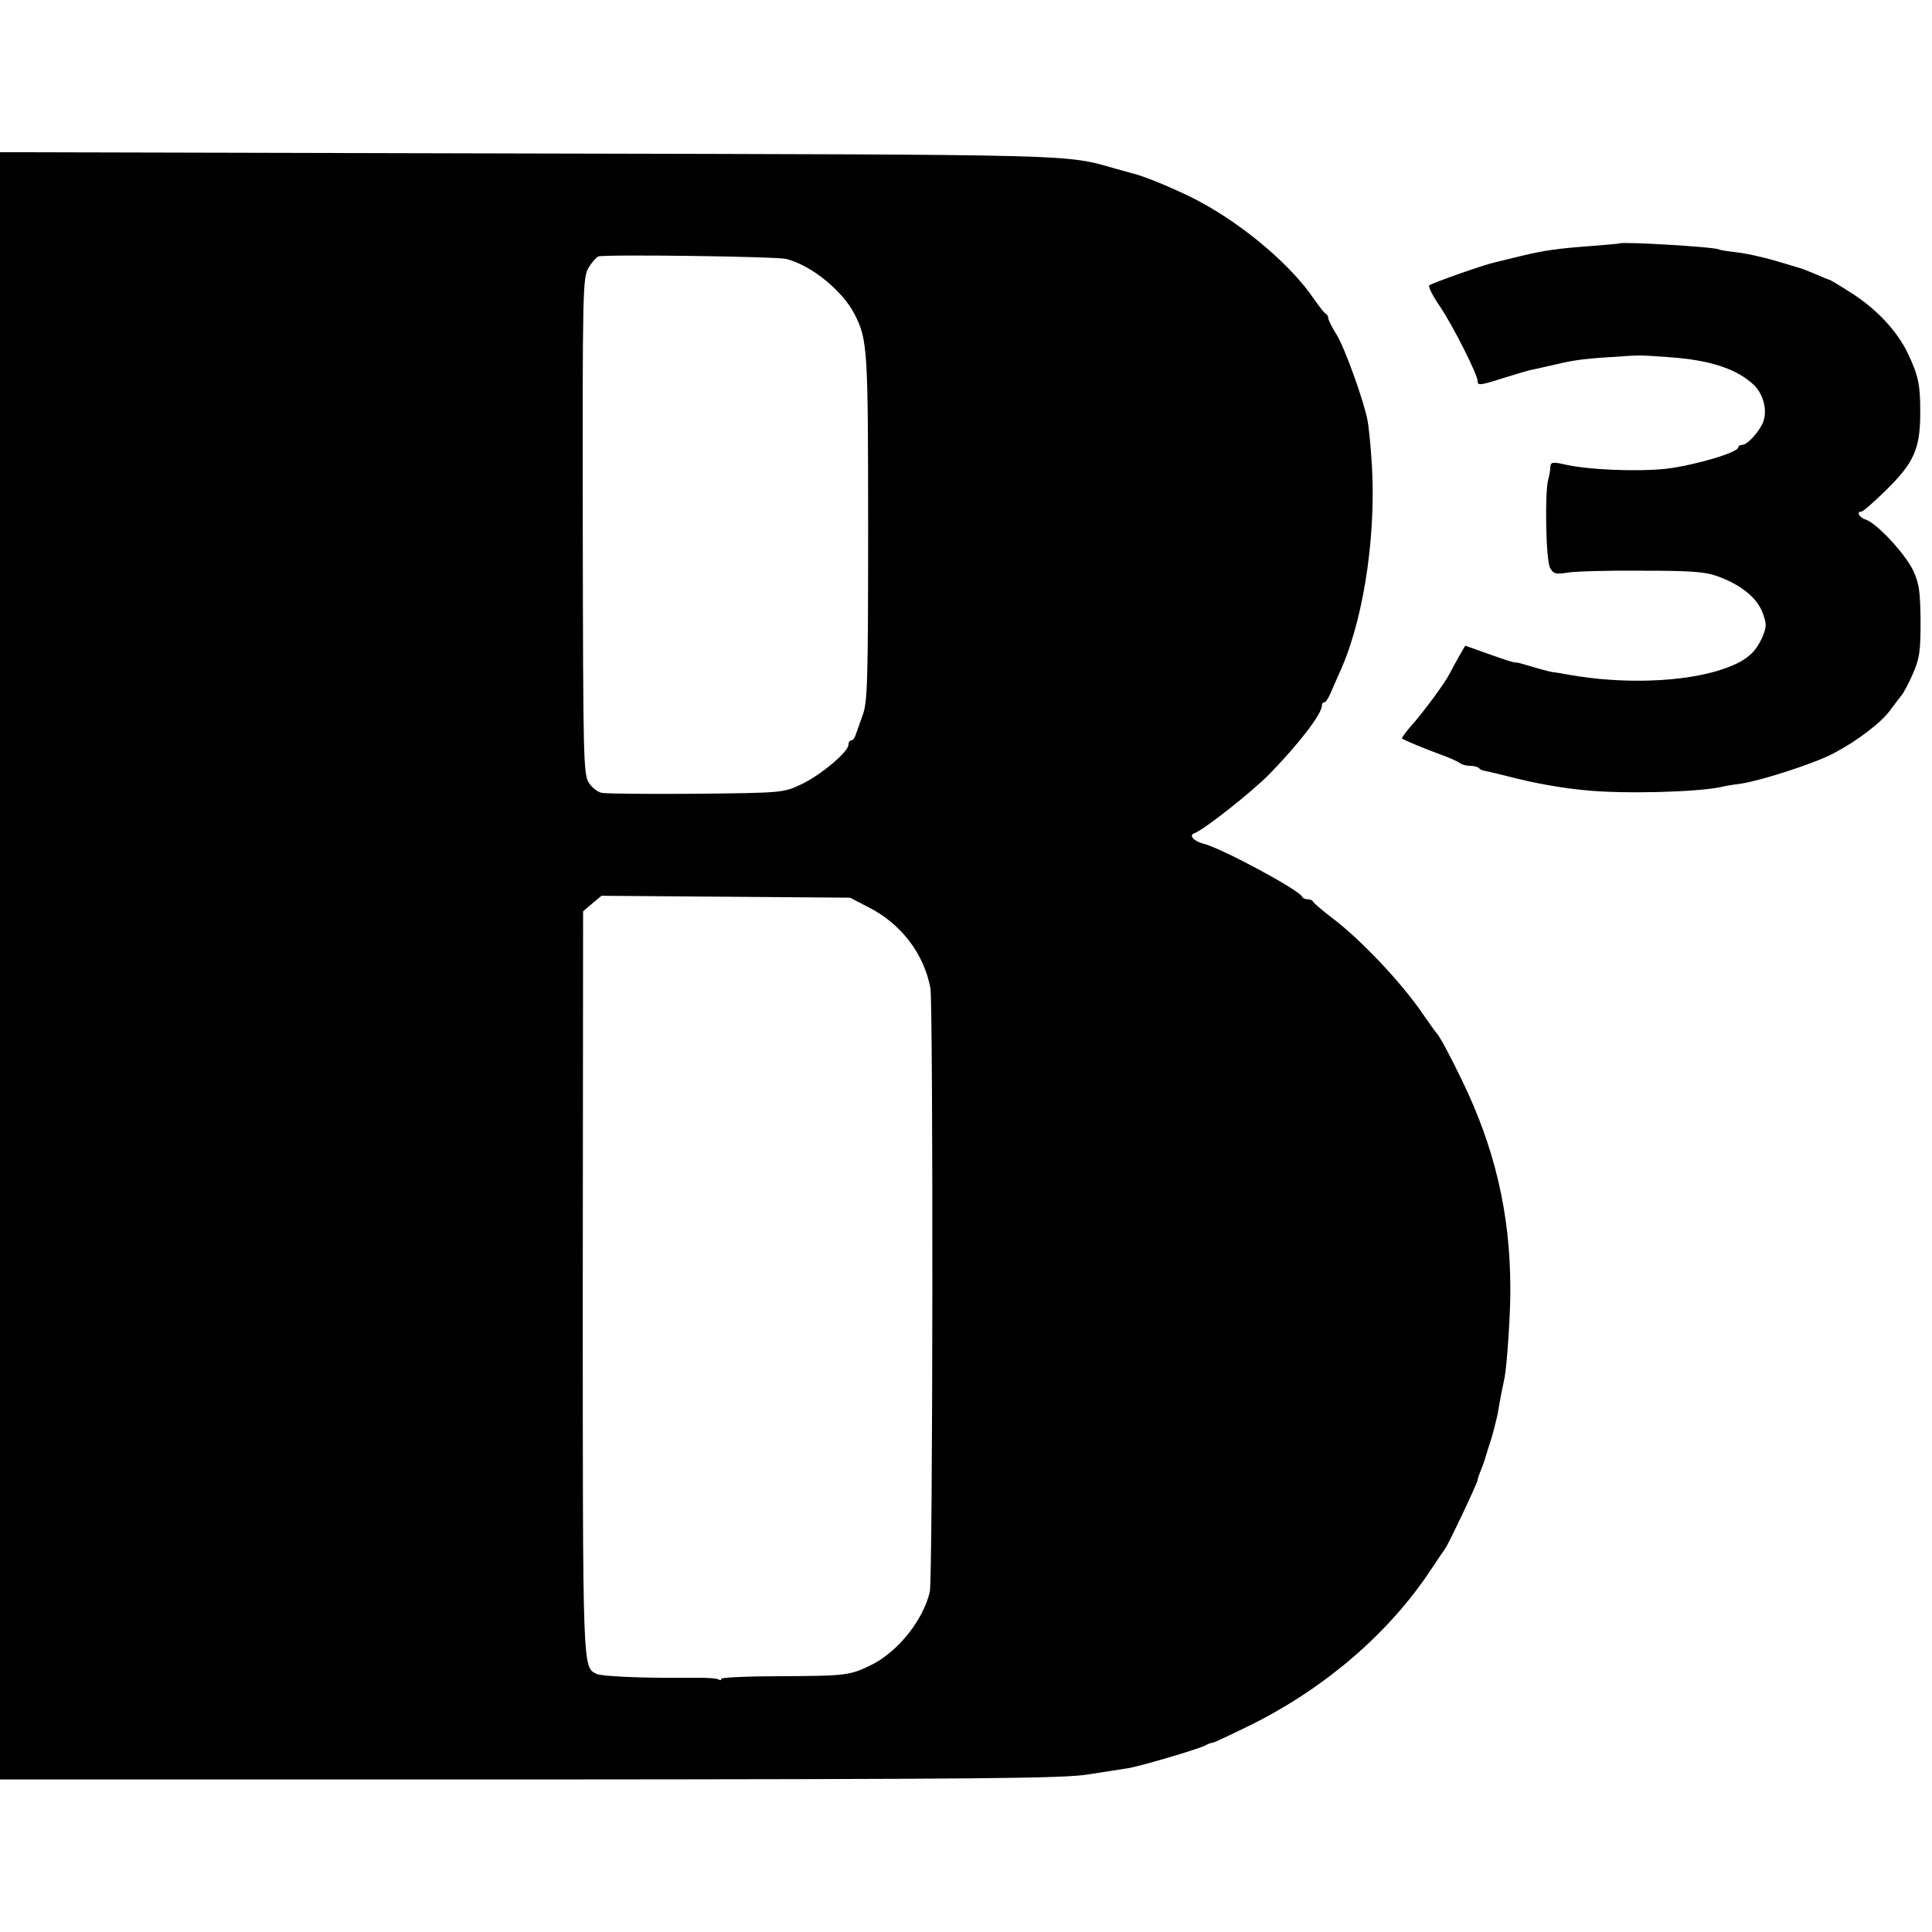
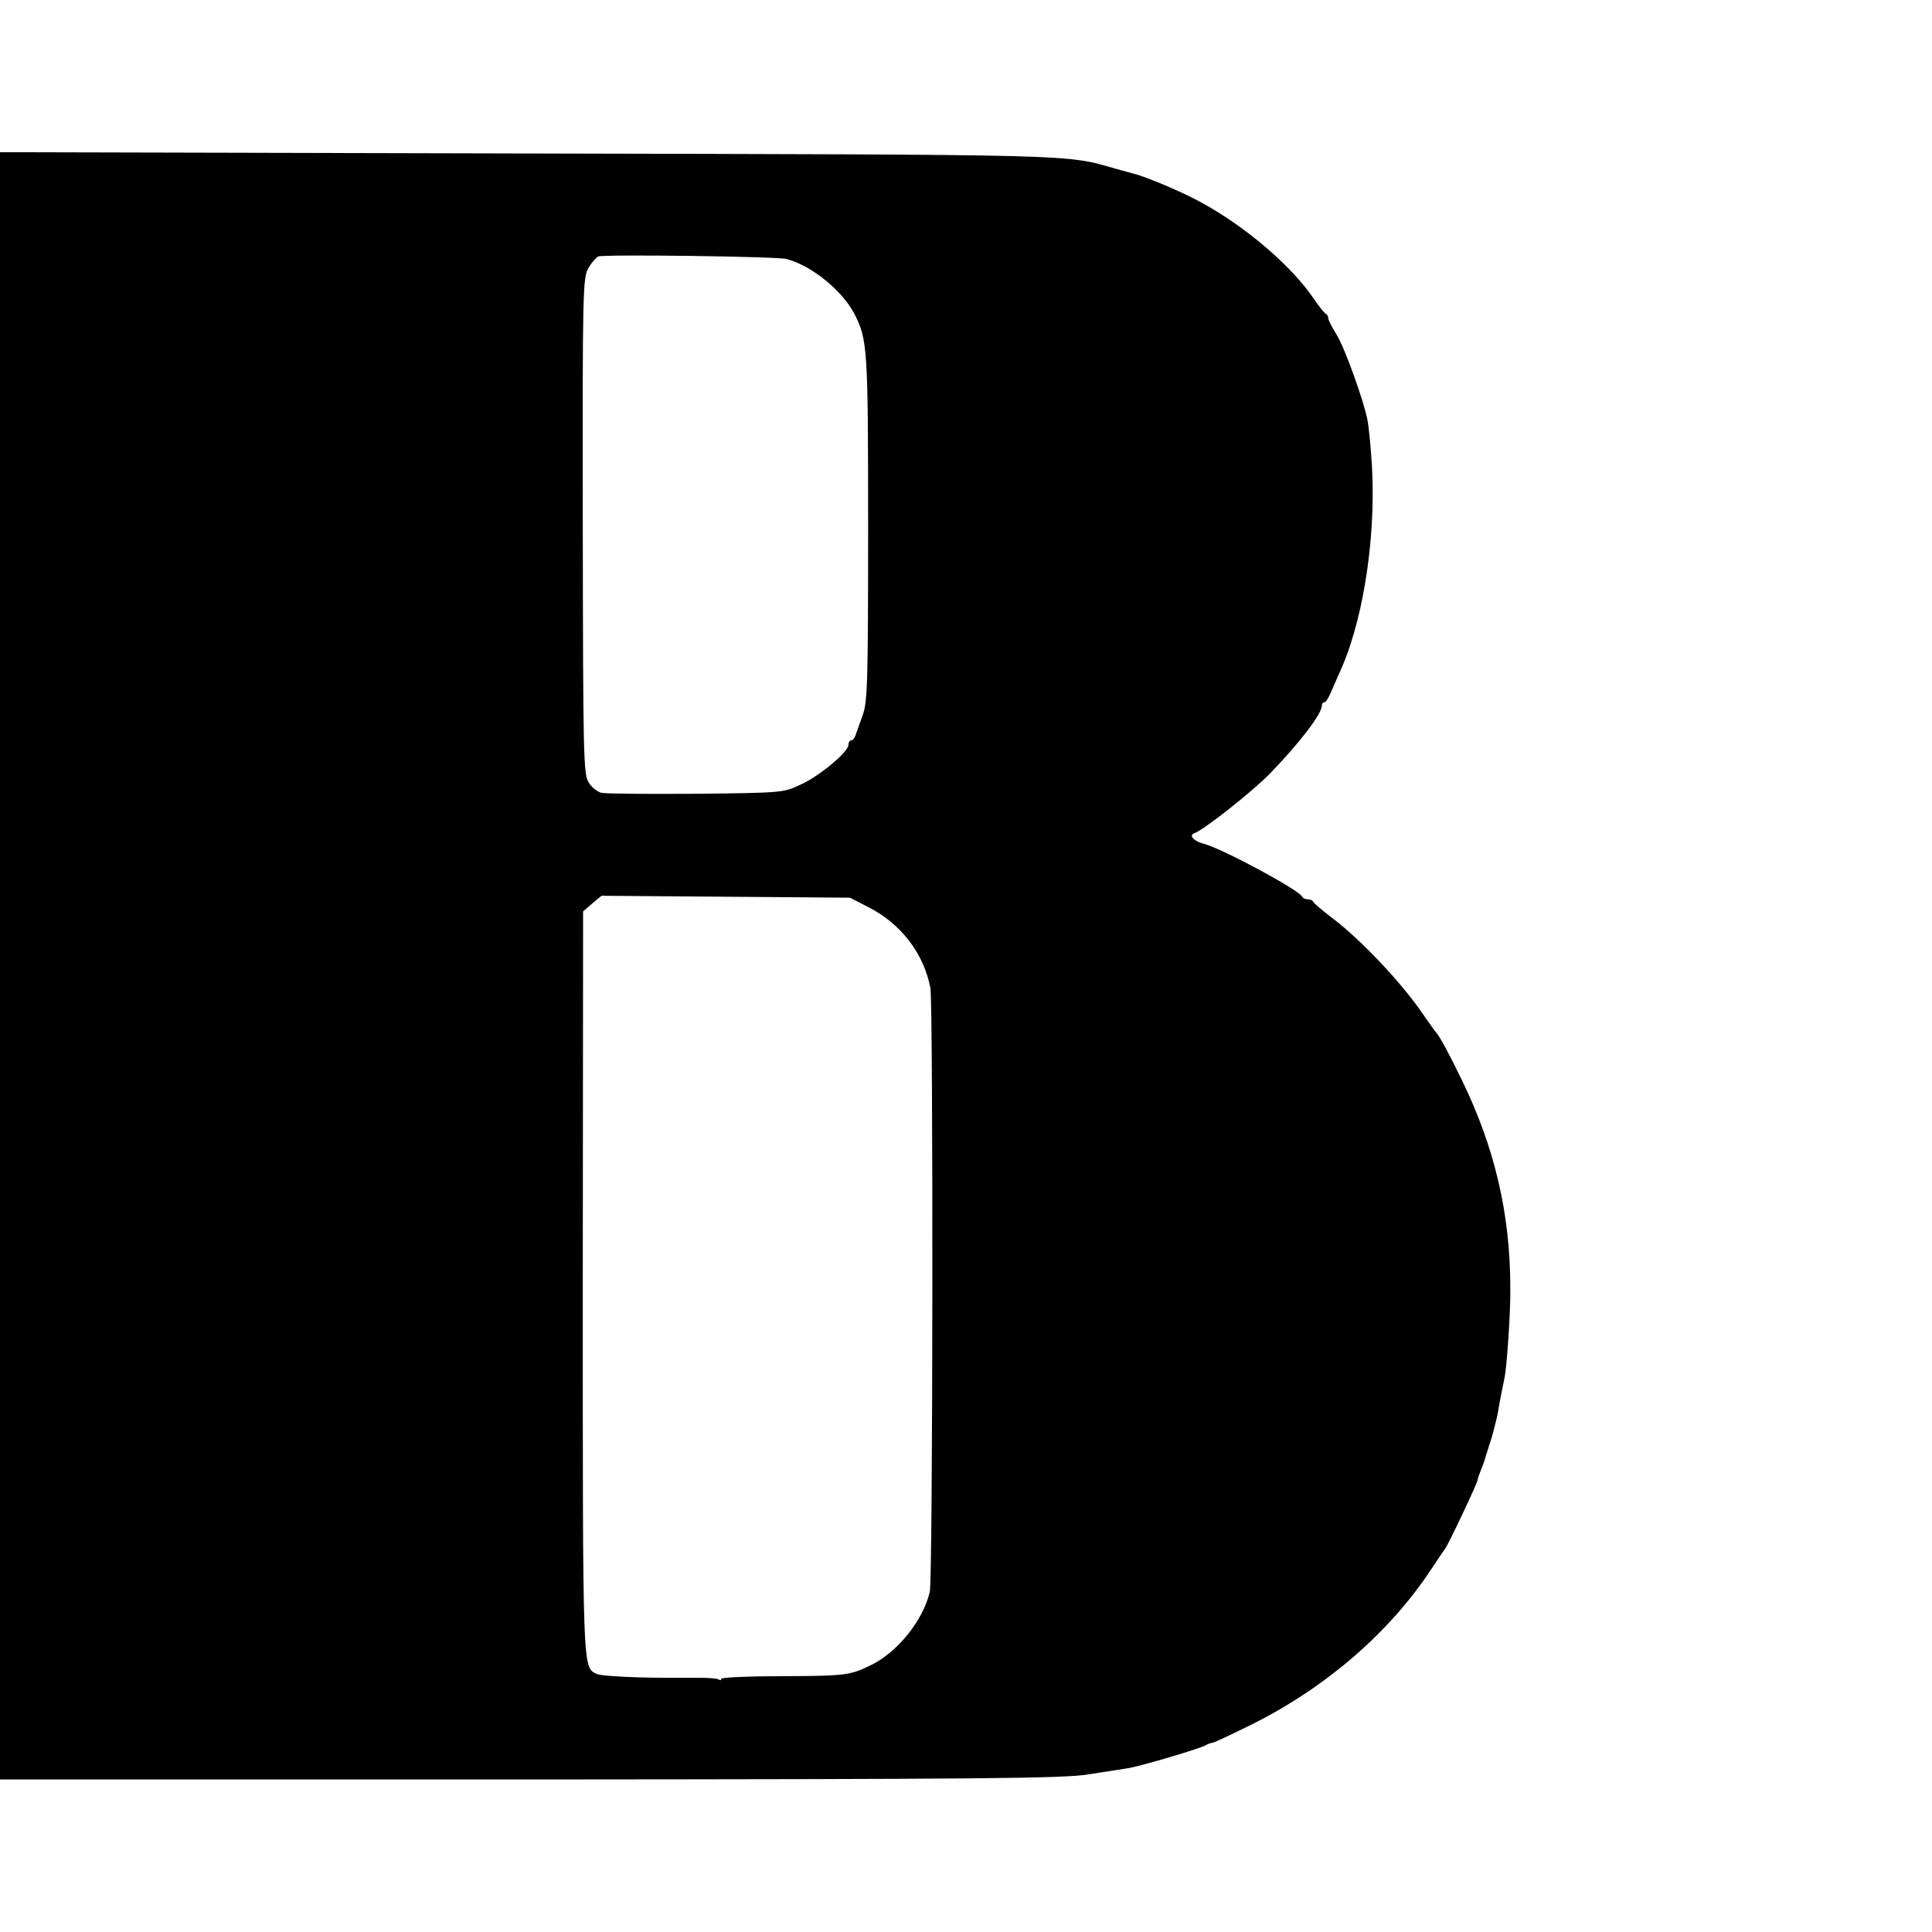
<svg xmlns="http://www.w3.org/2000/svg" version="1.0" width="608pt" height="608pt" viewBox="0 0 608 608" preserveAspectRatio="xMidYMid meet">
  <g transform="translate(0,608) scale(0.1,-0.1)" fill="#000000" stroke="none">
    <path d="M0 3040 l0 -2560 1668 0 c1417 1 1680 3 1757 16 50 8 104 16 122 19 33 4 230 62 248 73 6 4 16 7 22 8 7 1 63 28 126 59 231 116 429 287 560 485 20 30 40 60 44 65 11 14 103 209 103 217 0 4 5 19 12 35 6 15 12 33 13 38 2 6 10 33 19 60 8 28 17 64 20 80 6 37 15 83 21 110 7 34 19 205 18 280 0 235 -49 443 -152 655 -40 83 -71 140 -81 150 -3 3 -22 30 -43 60 -66 97 -195 234 -287 303 -30 23 -56 45 -58 50 -2 4 -10 7 -17 7 -7 0 -15 3 -17 8 -9 21 -254 153 -311 167 -31 8 -47 27 -28 33 29 10 181 130 236 186 94 97 165 189 165 216 0 5 3 10 8 10 4 0 12 12 19 28 6 15 23 52 36 82 73 170 111 441 92 670 -3 41 -8 89 -11 105 -10 58 -73 234 -99 274 -14 22 -25 45 -25 50 0 5 -3 11 -7 13 -5 2 -21 23 -38 47 -70 104 -215 228 -355 304 -55 31 -180 84 -215 91 -5 2 -30 8 -54 15 -161 46 -95 44 -1853 48 l-1658 4 0 -2561z m2475 2225 c80 -21 176 -100 214 -173 41 -81 43 -106 43 -672 0 -482 -2 -550 -17 -590 -9 -25 -19 -53 -22 -62 -3 -10 -9 -18 -14 -18 -5 0 -9 -6 -9 -14 0 -22 -88 -96 -148 -124 -57 -27 -58 -27 -332 -30 -151 -1 -285 0 -297 3 -13 3 -31 17 -40 32 -17 25 -18 81 -19 807 -1 745 0 782 18 813 10 17 24 33 31 36 22 7 562 0 592 -8z m258 -2040 c103 -52 175 -147 195 -255 9 -51 8 -1862 -2 -1900 -21 -88 -98 -185 -179 -227 -72 -36 -82 -37 -290 -38 -103 0 -187 -4 -187 -8 0 -5 -4 -6 -9 -2 -5 3 -31 5 -58 5 -26 0 -55 0 -63 0 -125 -1 -249 5 -262 12 -45 22 -44 -2 -44 1231 l1 1169 29 25 29 24 391 -3 391 -3 58 -30z" />
-     <path d="M5097 5314 c-1 -1 -40 -4 -87 -8 -108 -8 -151 -14 -225 -32 -33 -8 -70 -17 -82 -20 -33 -7 -197 -65 -205 -72 -4 -4 11 -34 34 -67 41 -61 118 -214 118 -234 0 -15 8 -14 80 9 35 11 73 22 84 25 12 2 32 7 46 10 89 21 111 25 205 31 104 7 88 7 187 0 132 -9 217 -38 270 -90 28 -29 40 -78 27 -113 -11 -30 -50 -73 -66 -73 -7 0 -13 -4 -13 -8 0 -16 -136 -56 -225 -67 -90 -10 -247 -4 -324 14 -35 8 -41 6 -42 -8 0 -9 -3 -27 -7 -41 -11 -44 -7 -253 6 -277 11 -19 17 -21 55 -15 23 4 128 7 232 6 155 0 199 -3 239 -17 74 -27 123 -66 142 -113 14 -37 14 -45 1 -77 -23 -53 -53 -78 -126 -103 -120 -41 -316 -48 -486 -17 -16 3 -39 7 -50 8 -11 2 -41 10 -67 18 -27 8 -48 14 -48 12 0 -2 -36 9 -80 25 l-79 28 -18 -31 c-10 -18 -24 -43 -31 -57 -15 -30 -86 -126 -126 -170 -15 -18 -26 -33 -24 -34 8 -6 78 -35 123 -51 28 -10 54 -22 60 -27 5 -4 19 -8 30 -8 12 0 25 -3 29 -7 3 -4 12 -8 19 -9 7 -1 39 -9 72 -17 84 -22 169 -37 245 -44 118 -12 349 -6 425 10 11 3 40 8 65 11 68 11 228 63 288 94 75 39 153 98 182 139 14 19 30 40 35 46 6 7 22 37 35 67 21 48 24 70 24 165 -1 93 -4 118 -23 159 -25 53 -115 150 -150 161 -20 6 -30 25 -13 25 5 0 38 29 74 64 93 91 112 134 111 256 0 81 -7 111 -40 180 -34 70 -100 140 -180 190 -34 22 -64 40 -67 40 -2 0 -21 8 -42 17 -22 9 -43 18 -49 19 -5 2 -41 12 -80 24 -38 11 -92 23 -120 26 -27 3 -53 7 -56 9 -12 8 -303 25 -312 19z" />
  </g>
</svg>